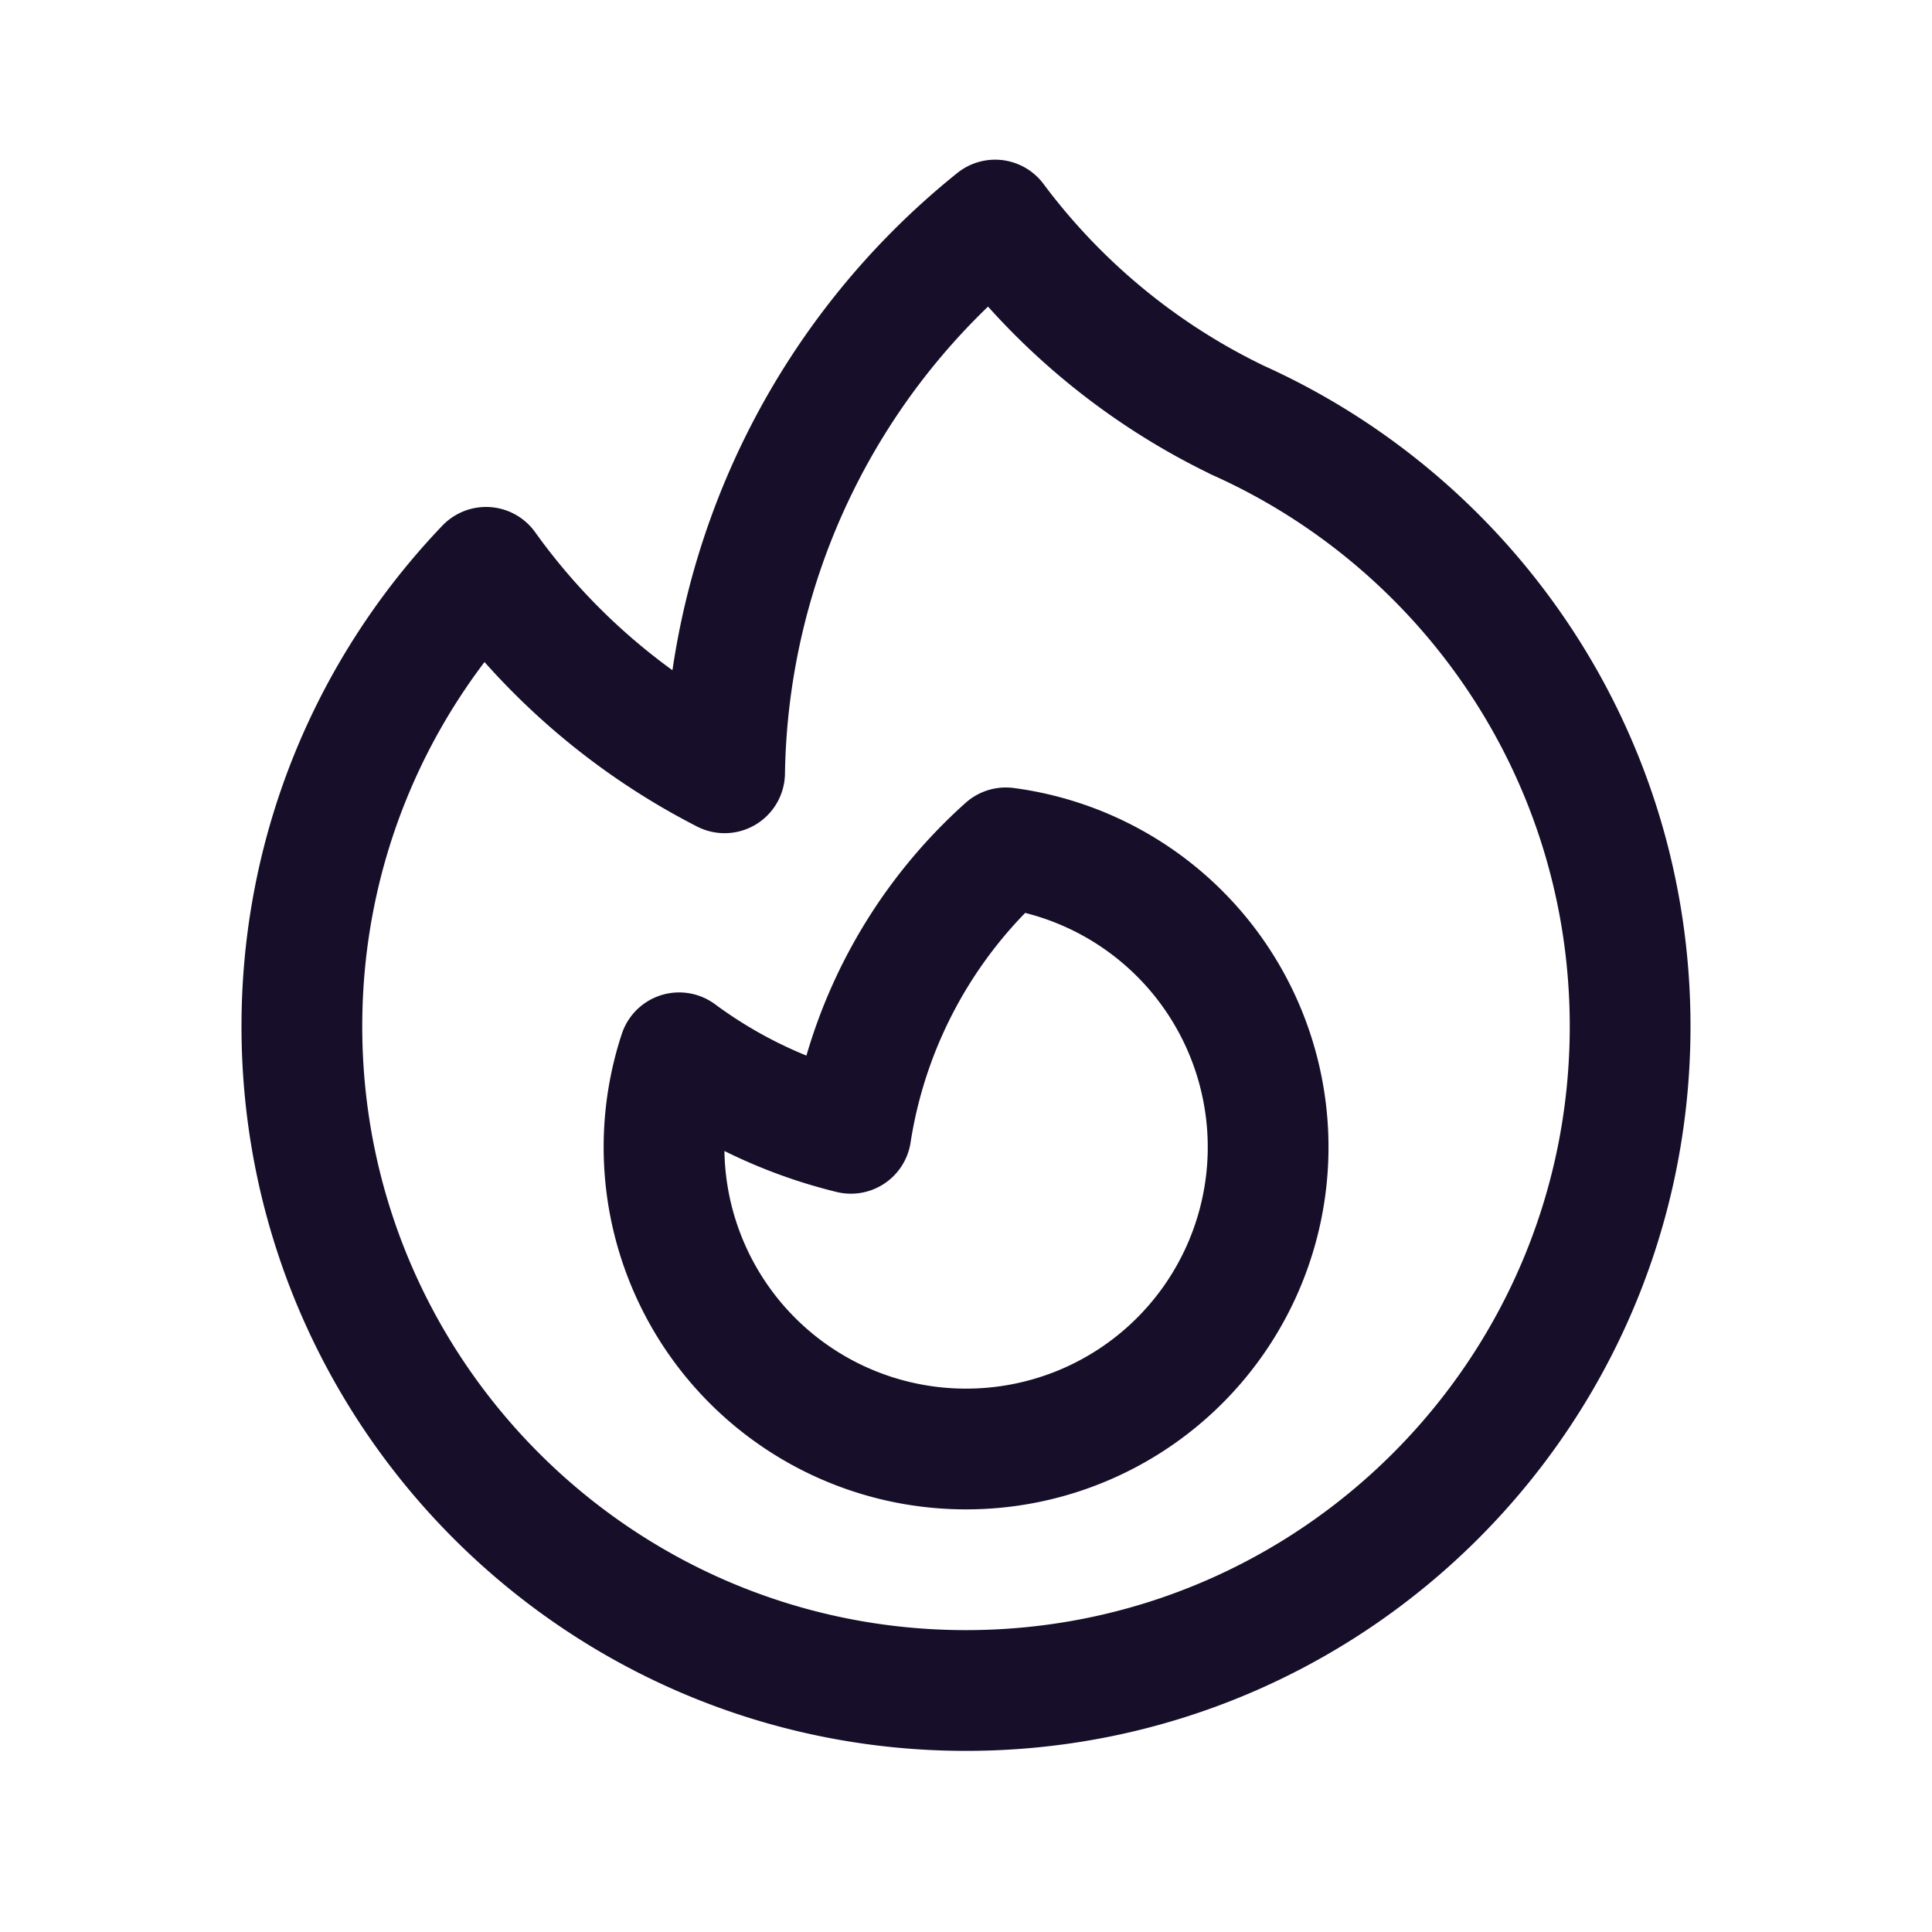
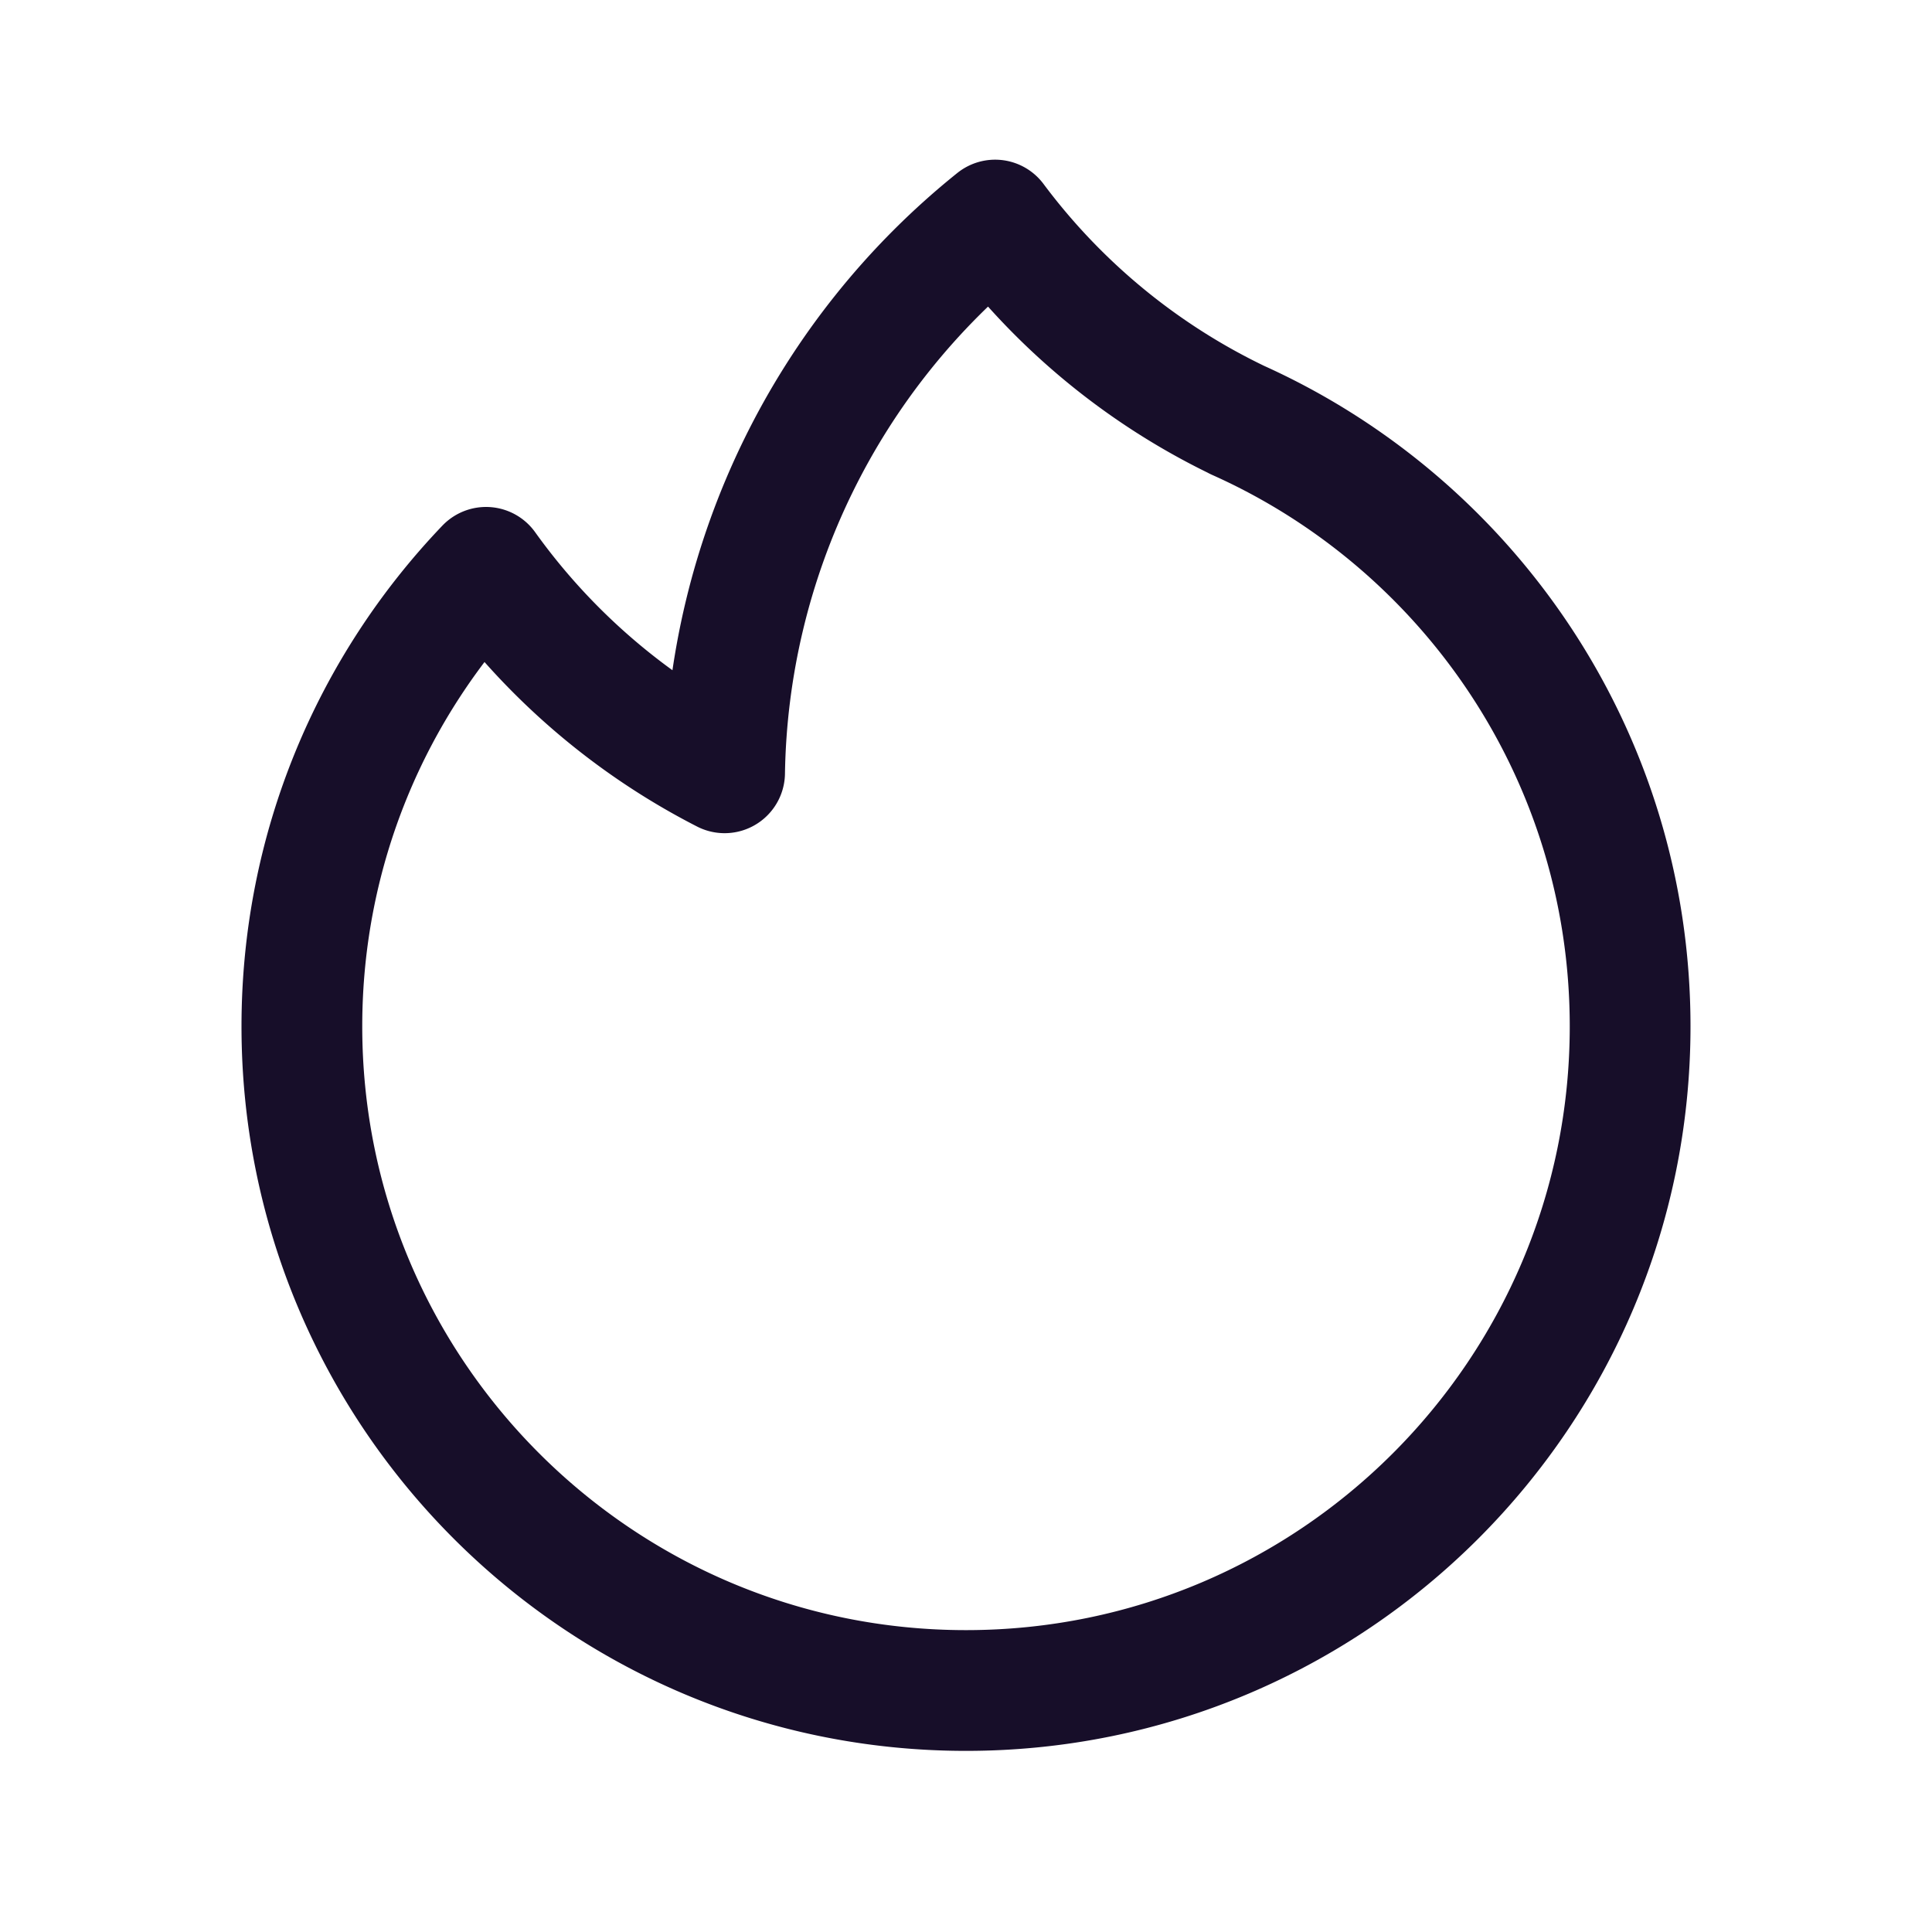
<svg xmlns="http://www.w3.org/2000/svg" viewBox="0 0 40 40" fill="none">
  <path stroke="#170e29" stroke-linecap="round" stroke-linejoin="round" stroke-width="2.5" d="M25.604 8.69c4.8 2.145 8.146 6.961 8.146 12.56C33.75 28.842 27.594 35 20 35S6.25 28.842 6.25 21.25c0-3.687 1.451-7.035 3.813-9.504A13.813 13.813 0 0015.002 16a14.972 14.972 0 015.601-11.444 13.683 13.683 0 005 4.132z" />
-   <path stroke="#170e29" stroke-linecap="round" stroke-linejoin="round" stroke-width="2.5" d="M20 30a6.25 6.25 0 00.825-12.446 9.983 9.983 0 00-3.208 5.91 9.955 9.955 0 01-3.556-1.667A6.25 6.25 0 0020 30z" />
</svg>